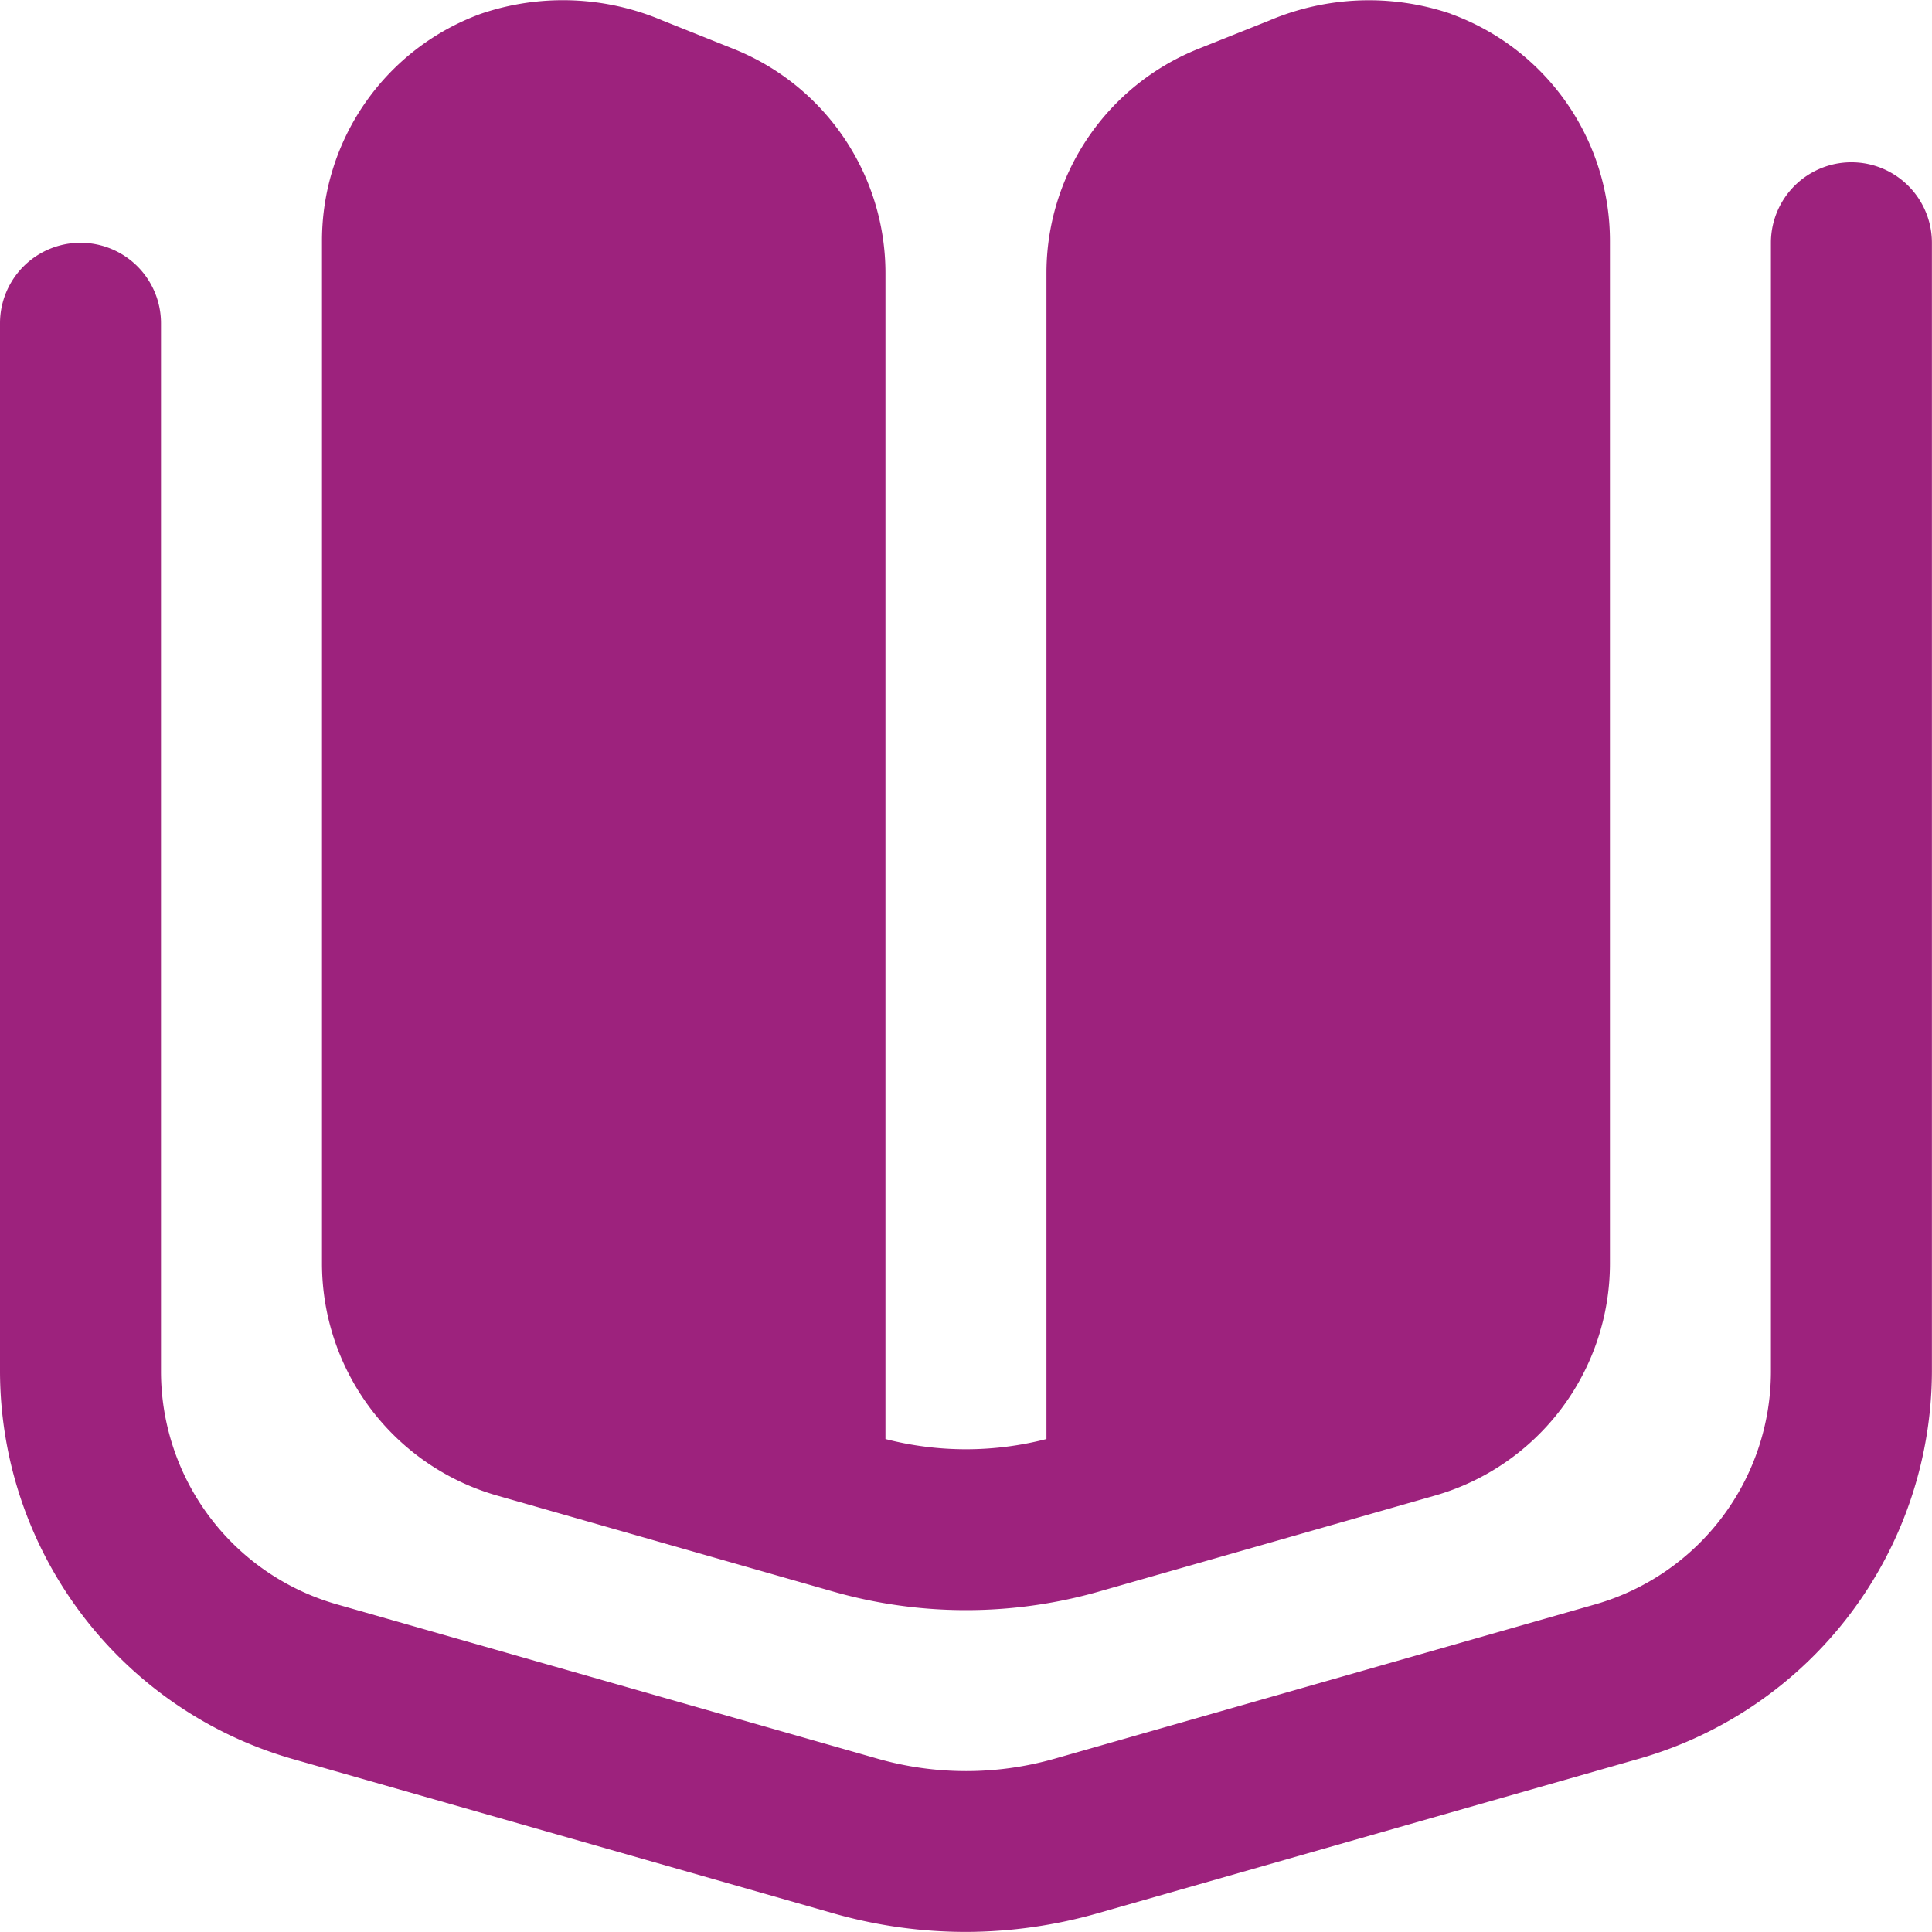
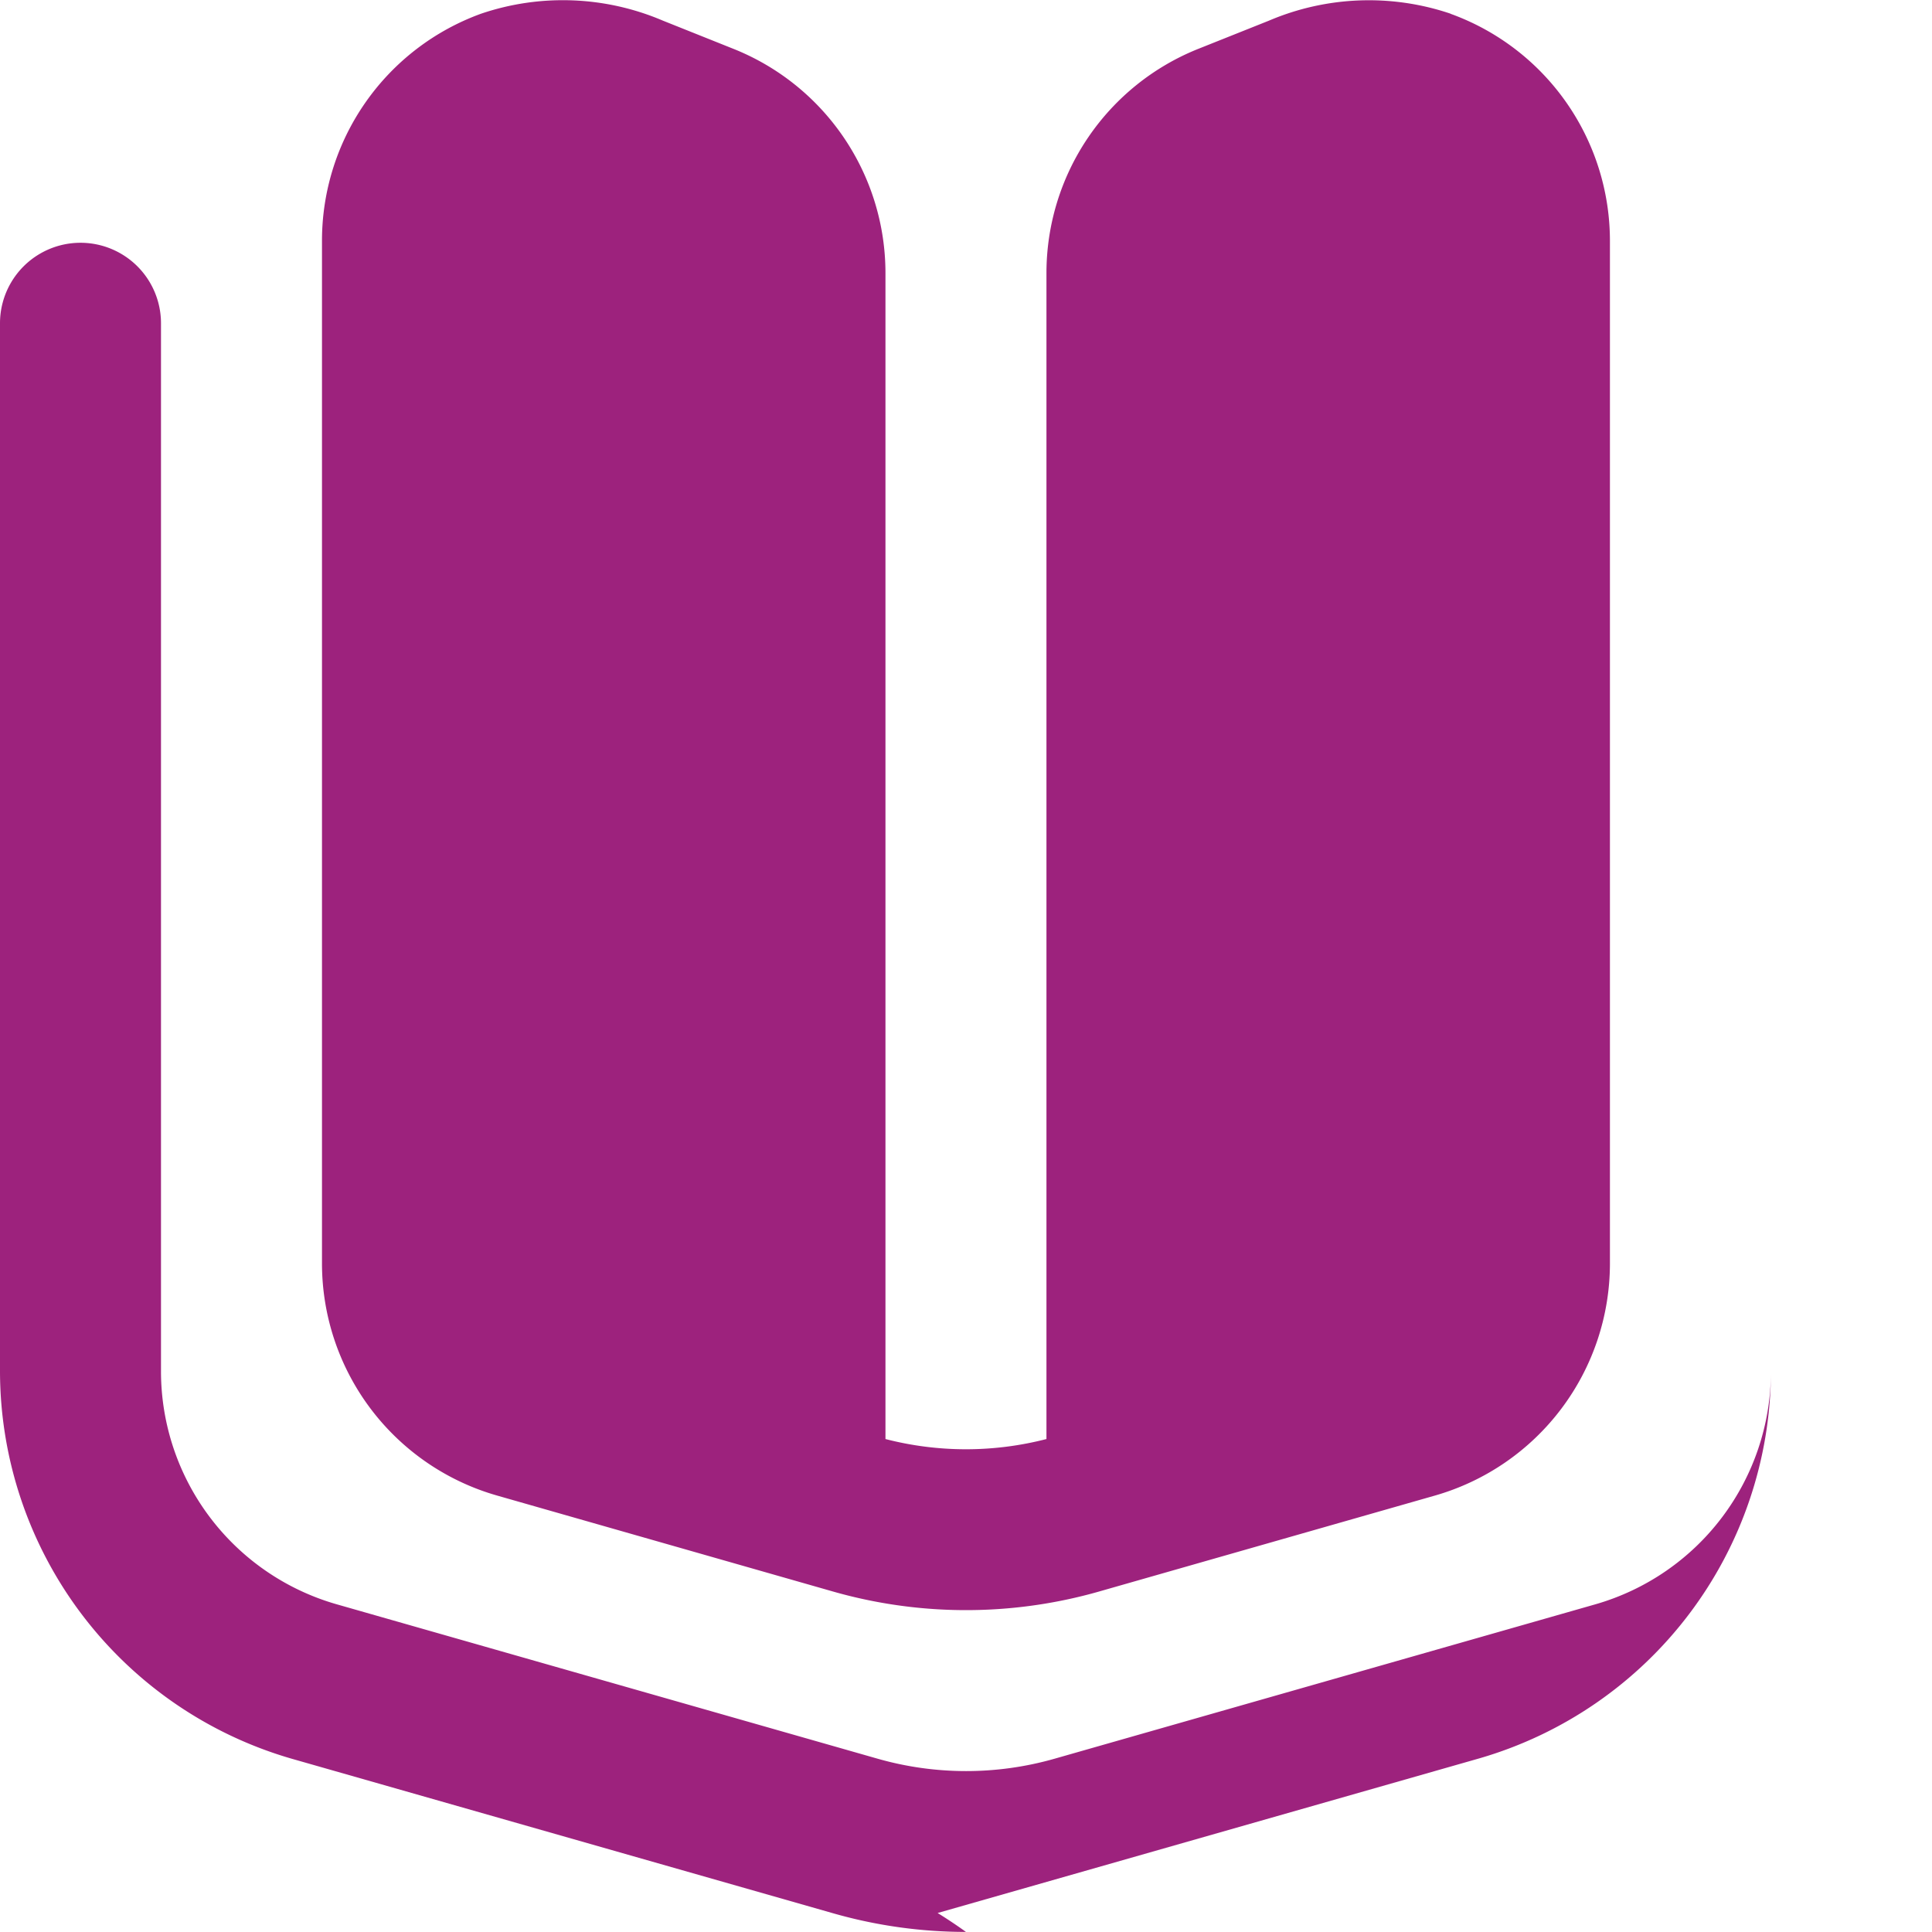
<svg xmlns="http://www.w3.org/2000/svg" width="24.001" height="24" viewBox="0 0 24.001 24">
-   <path id="book-open-cover" d="M12,23.984a6,6,0,0,1-1.648-.231l-6.726-1.92A5.018,5.018,0,0,1,0,17.029V4A1,1,0,0,1,2,4V17.029a3.011,3.011,0,0,0,2.176,2.883l6.726,1.92a4.007,4.007,0,0,0,2.2,0l6.725-1.92A3.011,3.011,0,0,0,22,17.029V3a1,1,0,0,1,2,0V17.029a5.02,5.02,0,0,1-3.626,4.8l-6.726,1.92A6.009,6.009,0,0,1,12,23.984ZM18.023.155a3.168,3.168,0,0,0-2.26.086l-.877.35A3,3,0,0,0,13,3.375V17.861a4,4,0,0,1-2,0V3.375A3,3,0,0,0,9.112.591L8.234.24A3.163,3.163,0,0,0,5.974.155,3,3,0,0,0,4,2.975V15.681a3,3,0,0,0,2.175,2.882l4.176,1.193a6.023,6.023,0,0,0,3.3,0l4.176-1.193A3,3,0,0,0,20,15.681V2.975A3,3,0,0,0,18.019.155Z" transform="translate(0 0.016)" fill="#9d227d" />
+   <path id="book-open-cover" d="M12,23.984a6,6,0,0,1-1.648-.231l-6.726-1.92A5.018,5.018,0,0,1,0,17.029V4A1,1,0,0,1,2,4V17.029a3.011,3.011,0,0,0,2.176,2.883l6.726,1.92a4.007,4.007,0,0,0,2.2,0l6.725-1.92A3.011,3.011,0,0,0,22,17.029V3V17.029a5.02,5.02,0,0,1-3.626,4.8l-6.726,1.92A6.009,6.009,0,0,1,12,23.984ZM18.023.155a3.168,3.168,0,0,0-2.26.086l-.877.35A3,3,0,0,0,13,3.375V17.861a4,4,0,0,1-2,0V3.375A3,3,0,0,0,9.112.591L8.234.24A3.163,3.163,0,0,0,5.974.155,3,3,0,0,0,4,2.975V15.681a3,3,0,0,0,2.175,2.882l4.176,1.193a6.023,6.023,0,0,0,3.3,0l4.176-1.193A3,3,0,0,0,20,15.681V2.975A3,3,0,0,0,18.019.155Z" transform="translate(0 0.016)" fill="#9d227d" />
</svg>